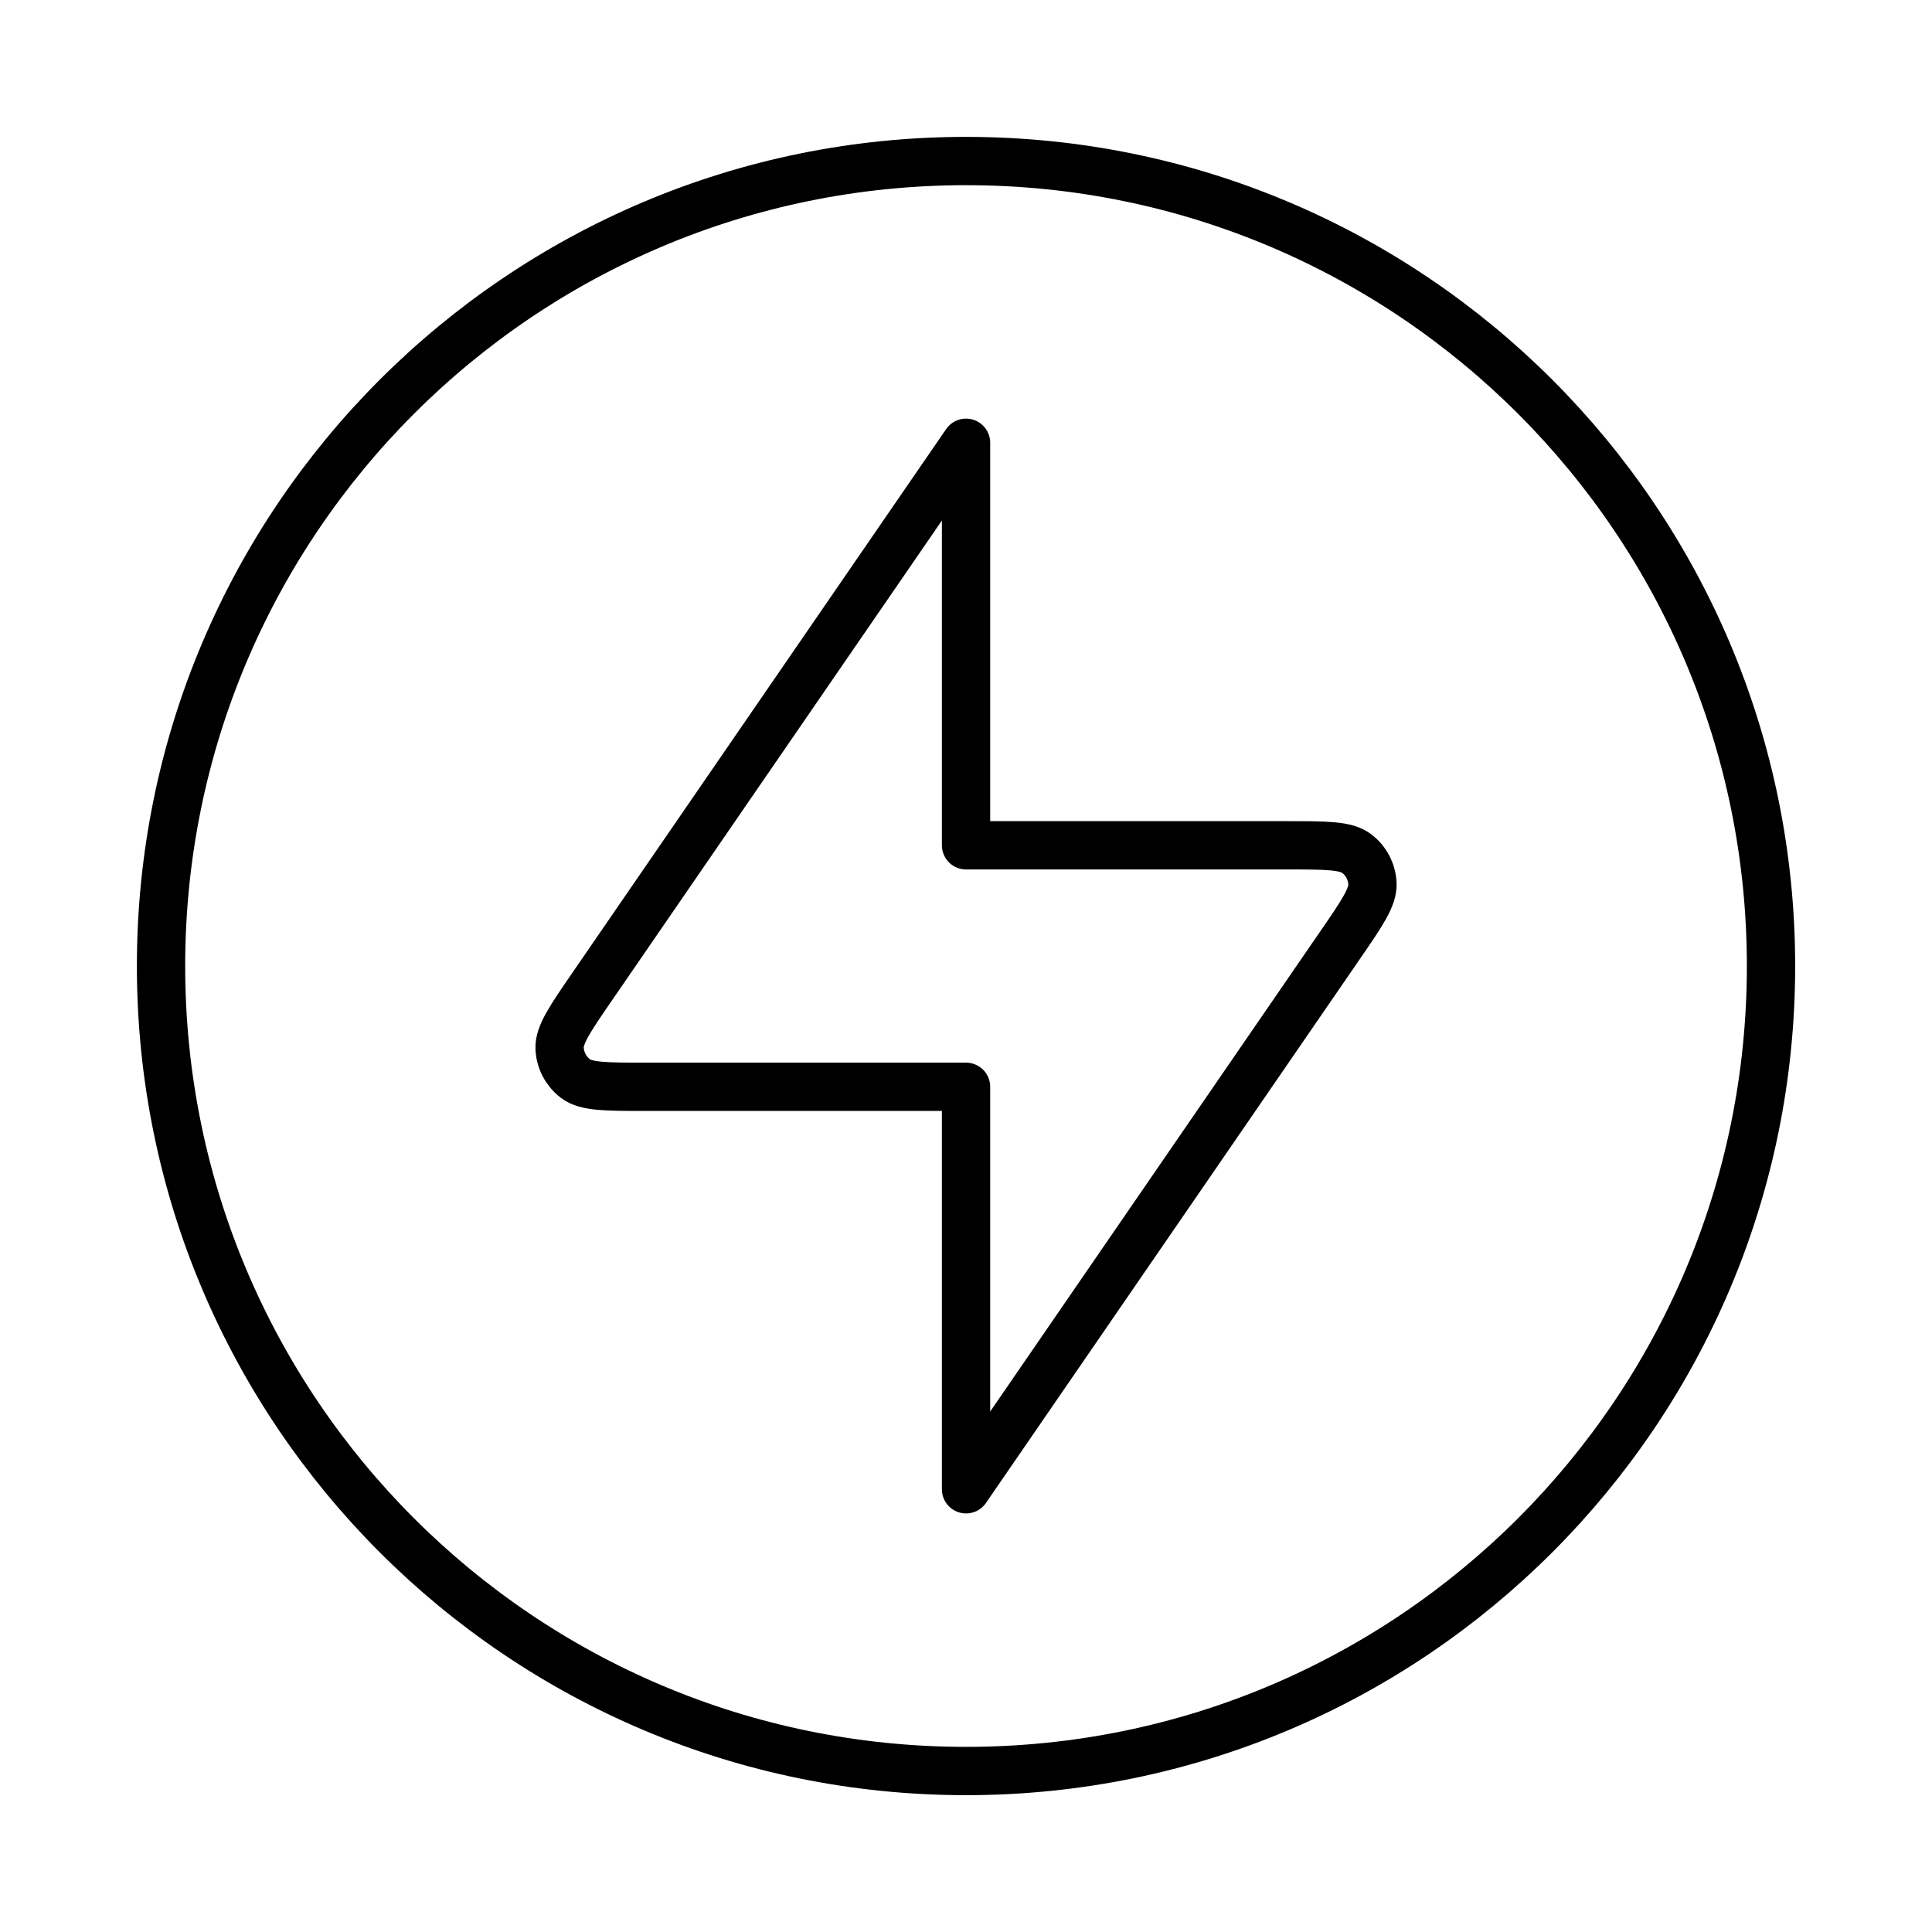
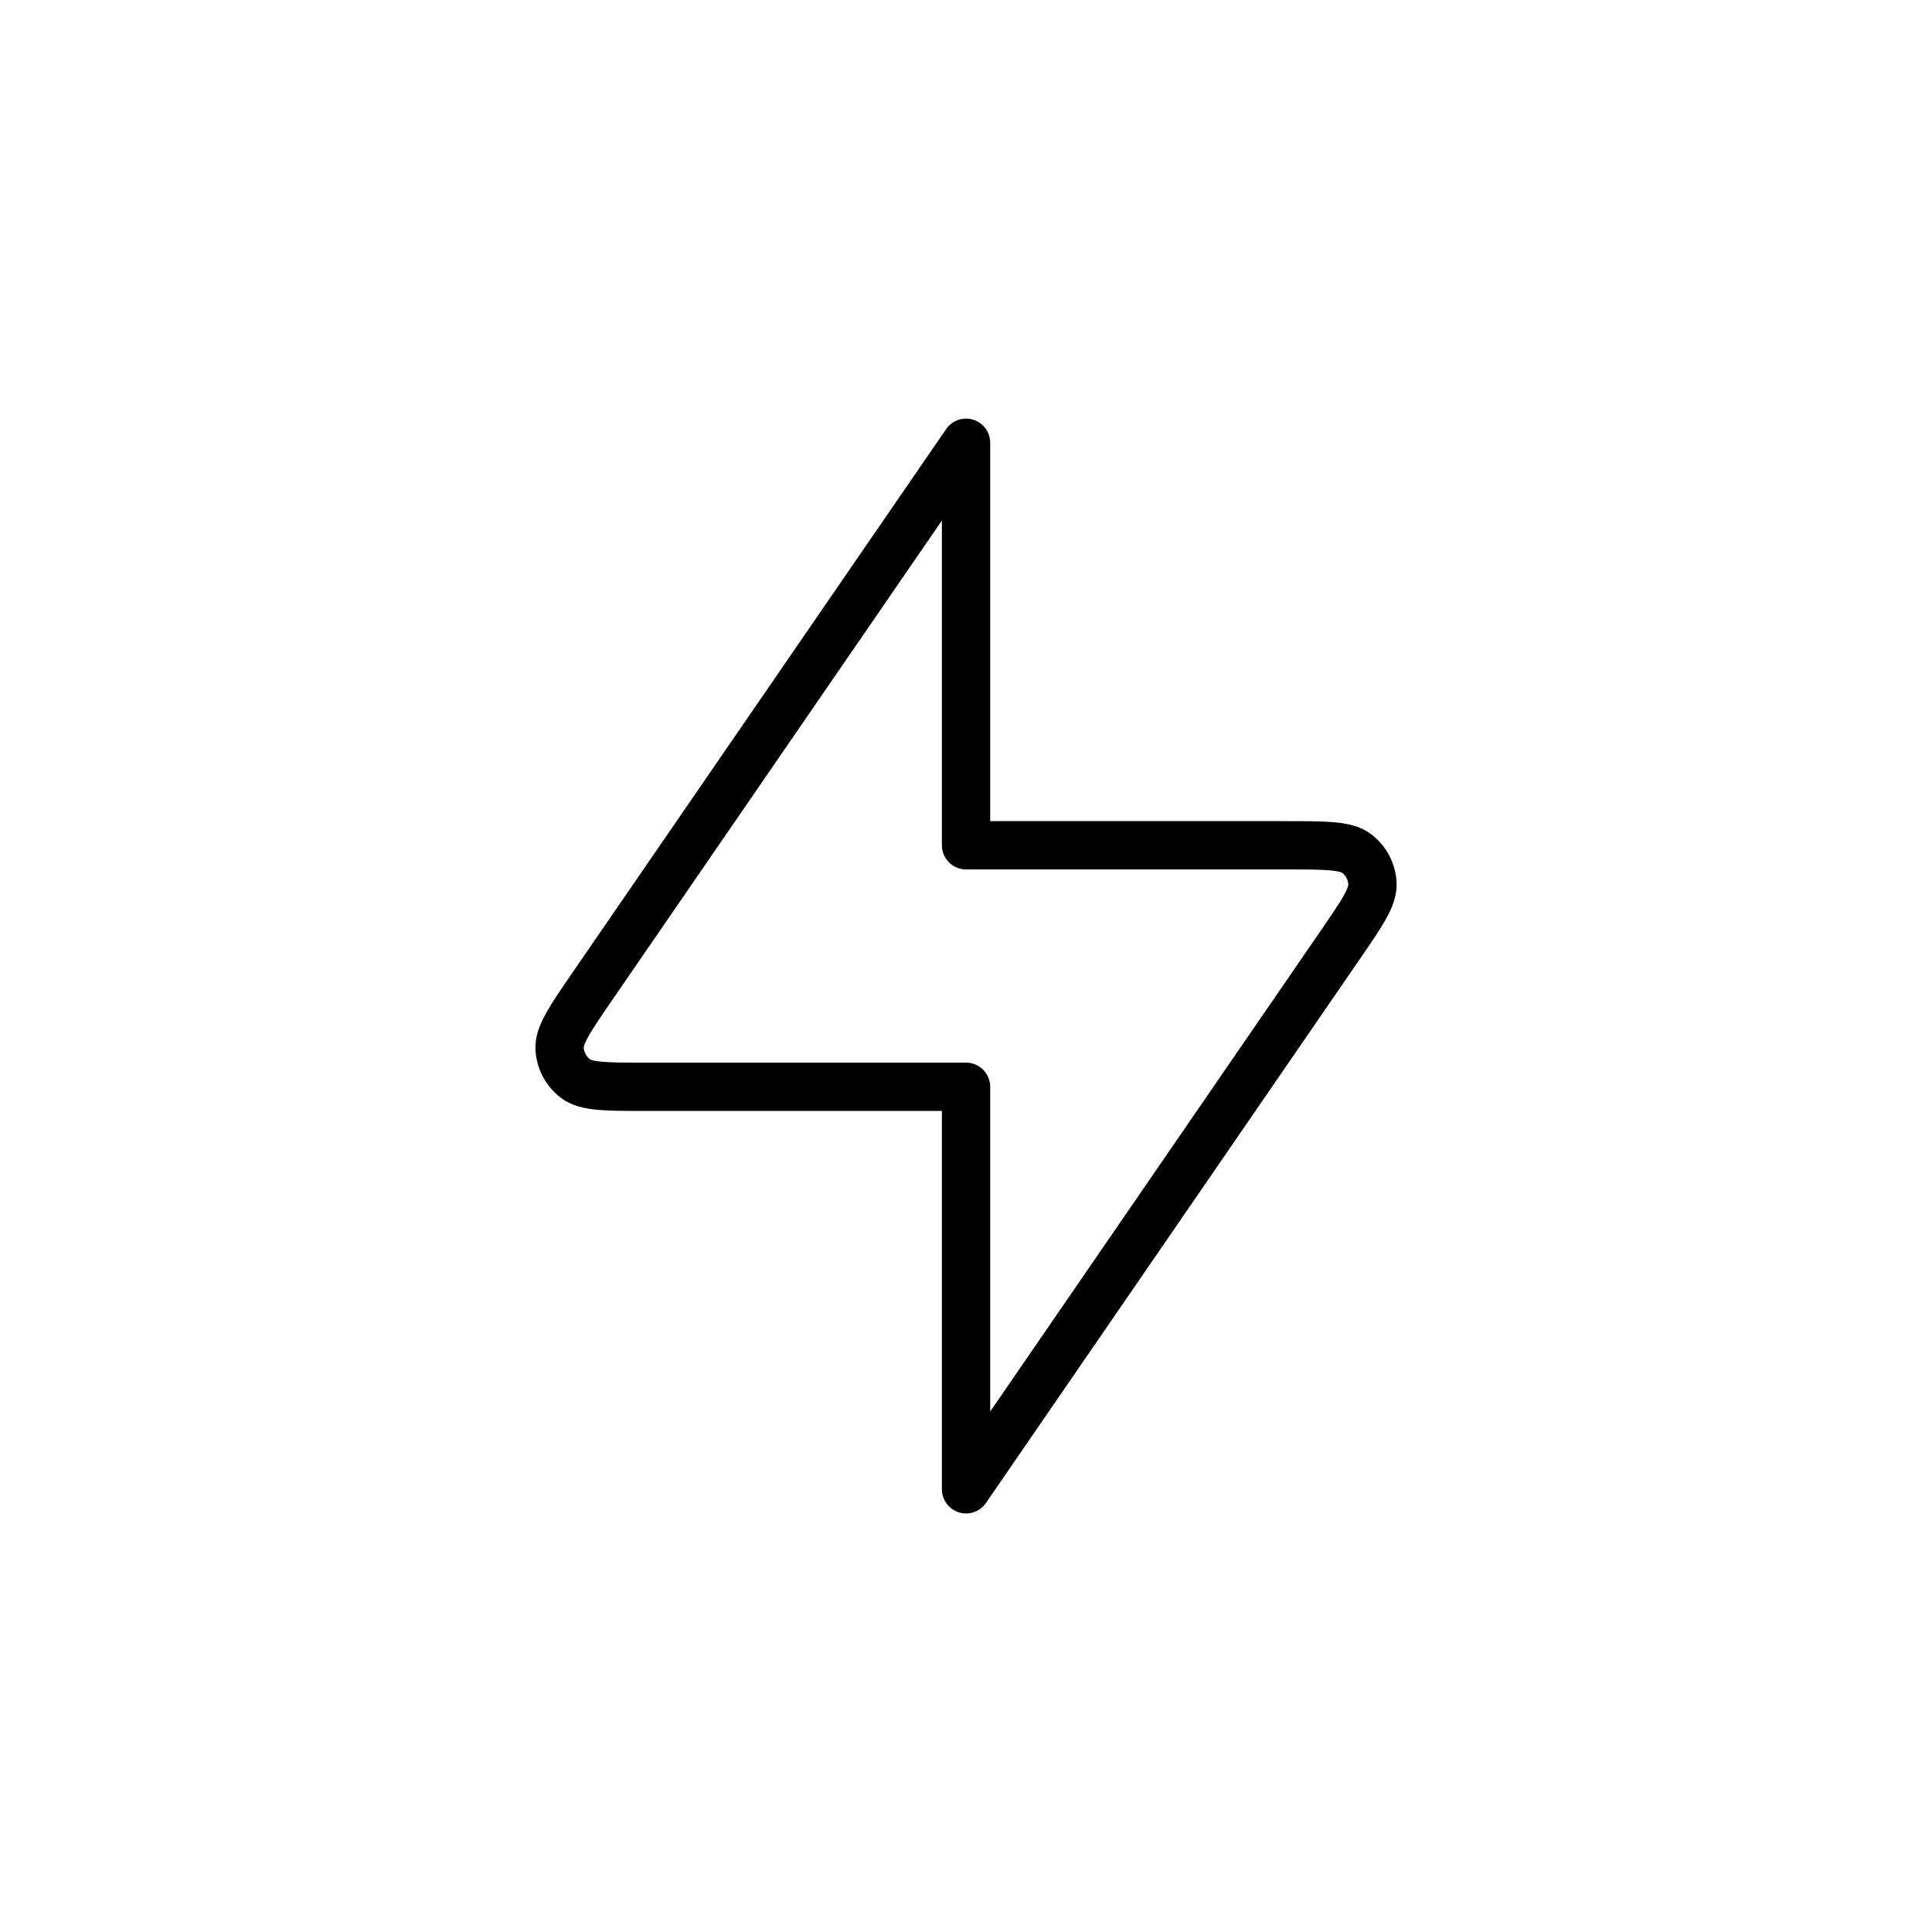
<svg xmlns="http://www.w3.org/2000/svg" width="40" height="40" viewBox="0 0 40 40" fill="none">
  <path d="M20.001 9.167L12.27 20.412C11.805 21.089 11.572 21.427 11.586 21.709C11.598 21.954 11.718 22.181 11.913 22.33C12.136 22.501 12.547 22.501 13.369 22.501H20.001V30.834L27.731 19.589C28.197 18.912 28.429 18.574 28.415 18.293C28.403 18.048 28.284 17.82 28.089 17.672C27.865 17.501 27.454 17.501 26.633 17.501H20.001V9.167Z" stroke="black" stroke-linecap="round" stroke-linejoin="round" />
-   <path d="M20.001 36.667C29.205 36.667 36.667 29.205 36.667 20.001C36.667 10.796 29.205 3.334 20.001 3.334C10.796 3.334 3.334 10.796 3.334 20.001C3.334 29.205 10.796 36.667 20.001 36.667Z" stroke="black" stroke-linecap="round" stroke-linejoin="round" />
</svg>